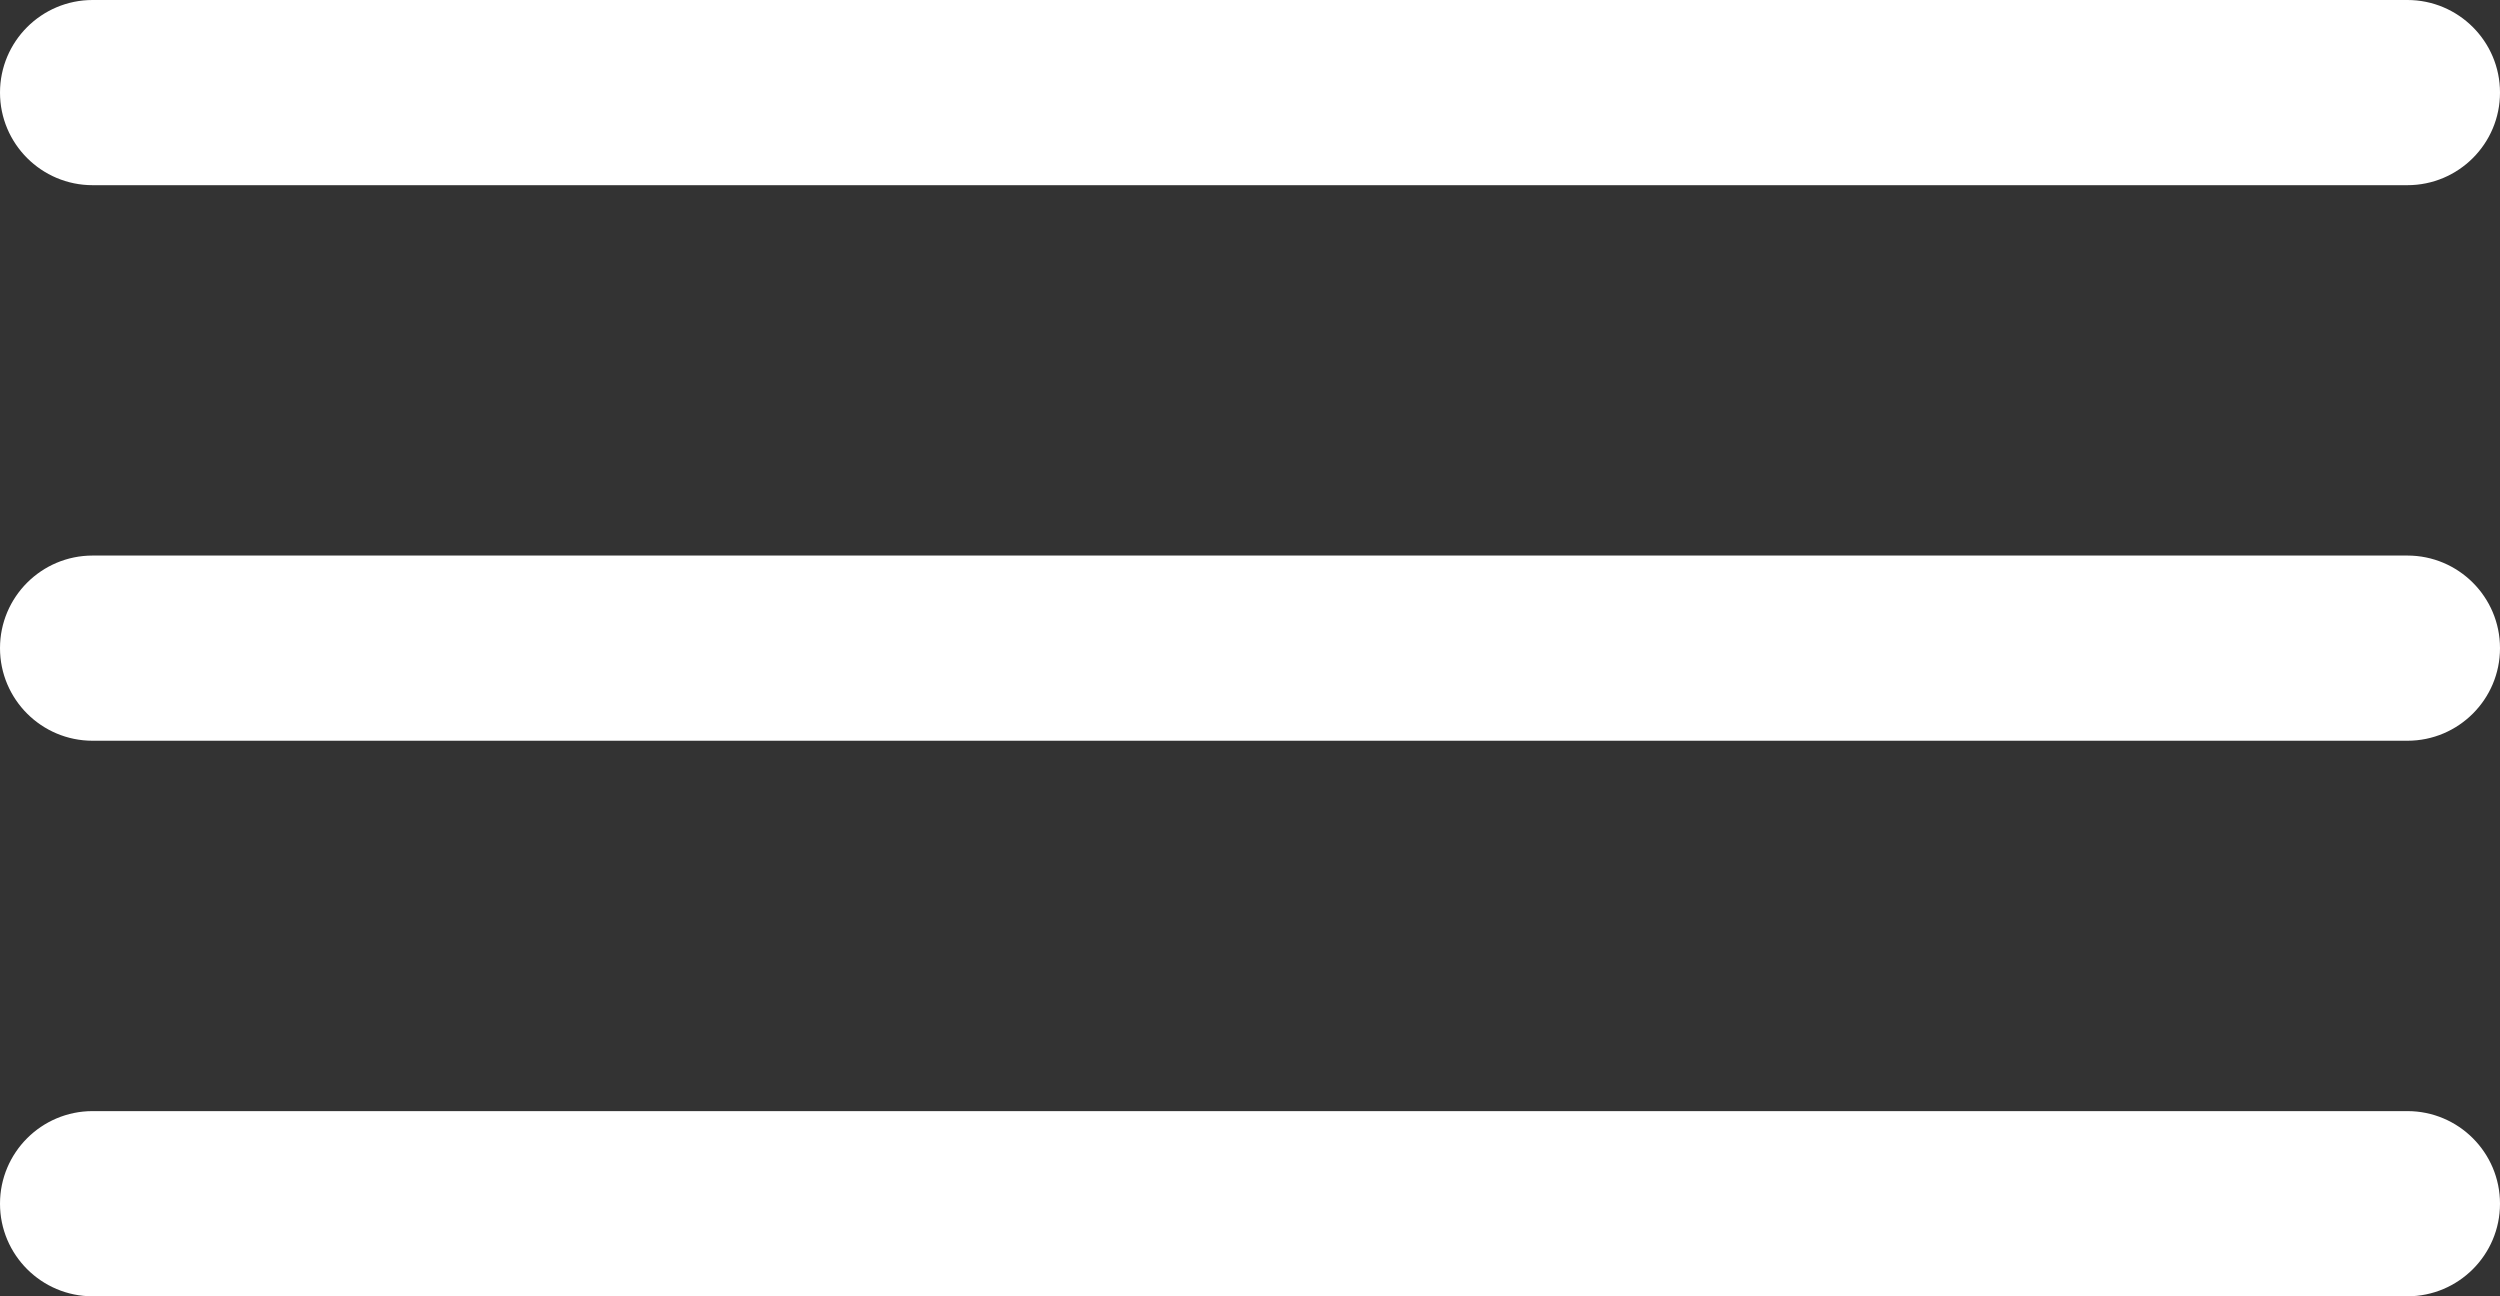
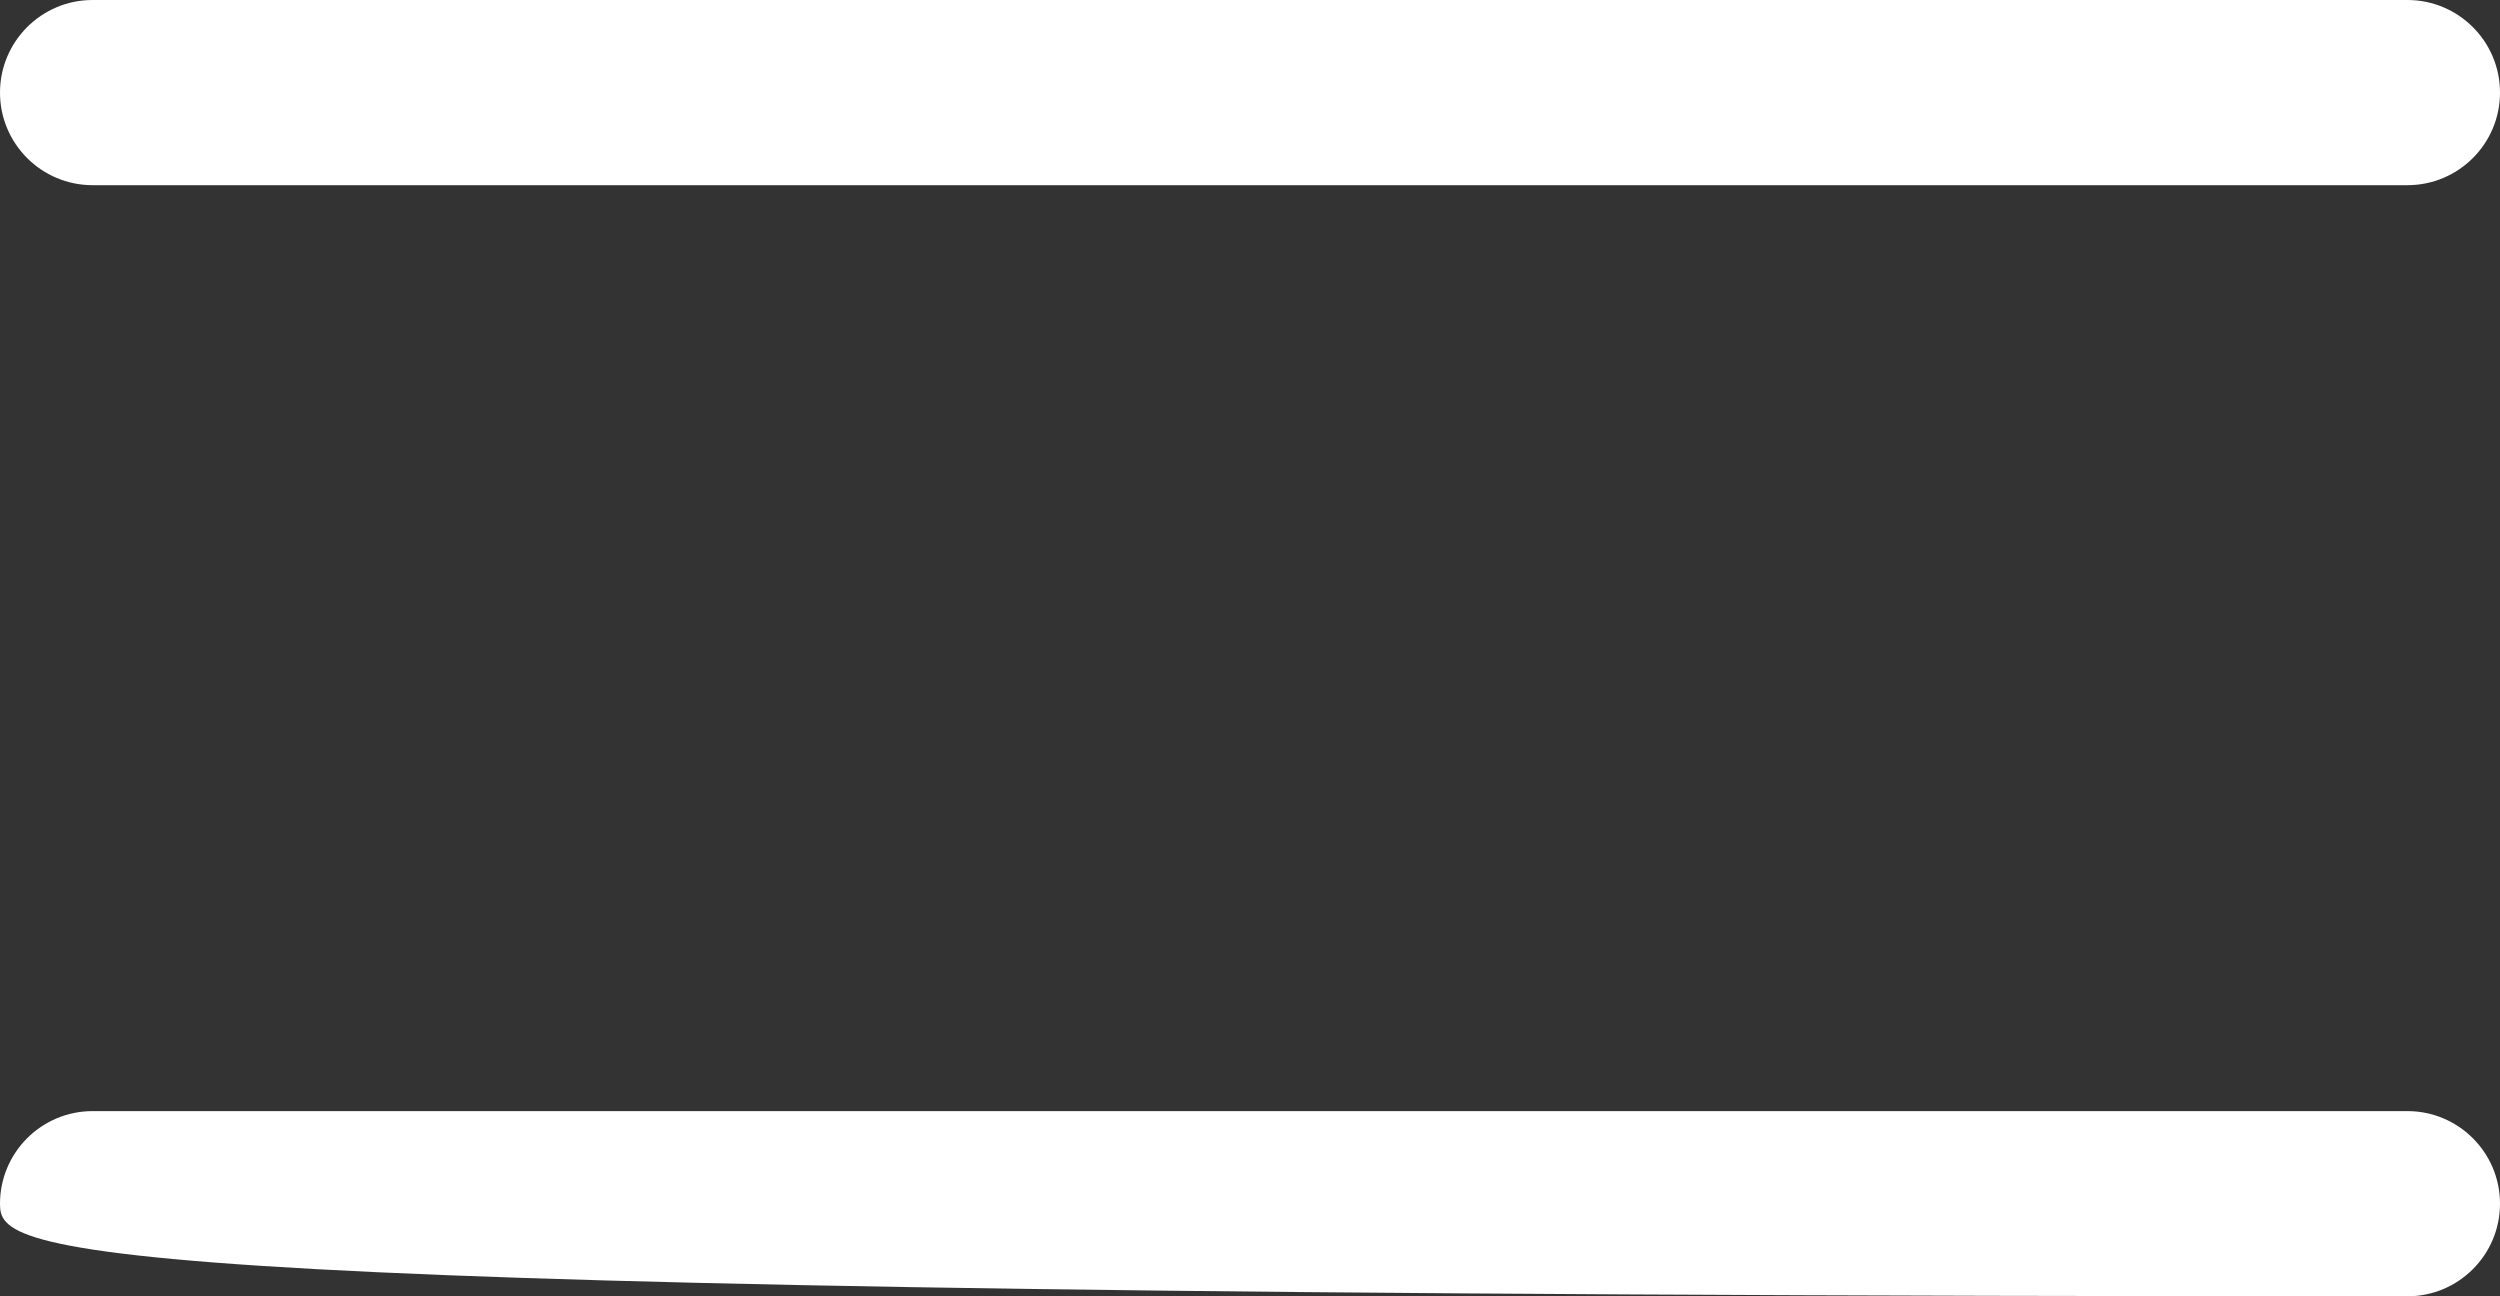
<svg xmlns="http://www.w3.org/2000/svg" width="27" height="14" viewBox="0 0 27 14" fill="none">
  <rect x="0" y="0" width="27" height="14" fill="#333333" stroke="none" />
  <path fill-rule="evenodd" clip-rule="evenodd" d="M0 1C0 0.448 0.448 0 1 0H26C26.552 0 27 0.448 27 1C27 1.552 26.552 2 26 2H1C0.448 2 0 1.552 0 1Z" fill="white" />
-   <path fill-rule="evenodd" clip-rule="evenodd" d="M0 7C0 6.448 0.448 6 1 6H26C26.552 6 27 6.448 27 7C27 7.552 26.552 8 26 8H1C0.448 8 0 7.552 0 7Z" fill="white" />
-   <path fill-rule="evenodd" clip-rule="evenodd" d="M0 13C0 12.448 0.448 12 1 12H26C26.552 12 27 12.448 27 13C27 13.552 26.552 14 26 14H1C0.448 14 0 13.552 0 13Z" fill="white" />
+   <path fill-rule="evenodd" clip-rule="evenodd" d="M0 13C0 12.448 0.448 12 1 12H26C26.552 12 27 12.448 27 13C27 13.552 26.552 14 26 14C0.448 14 0 13.552 0 13Z" fill="white" />
</svg>